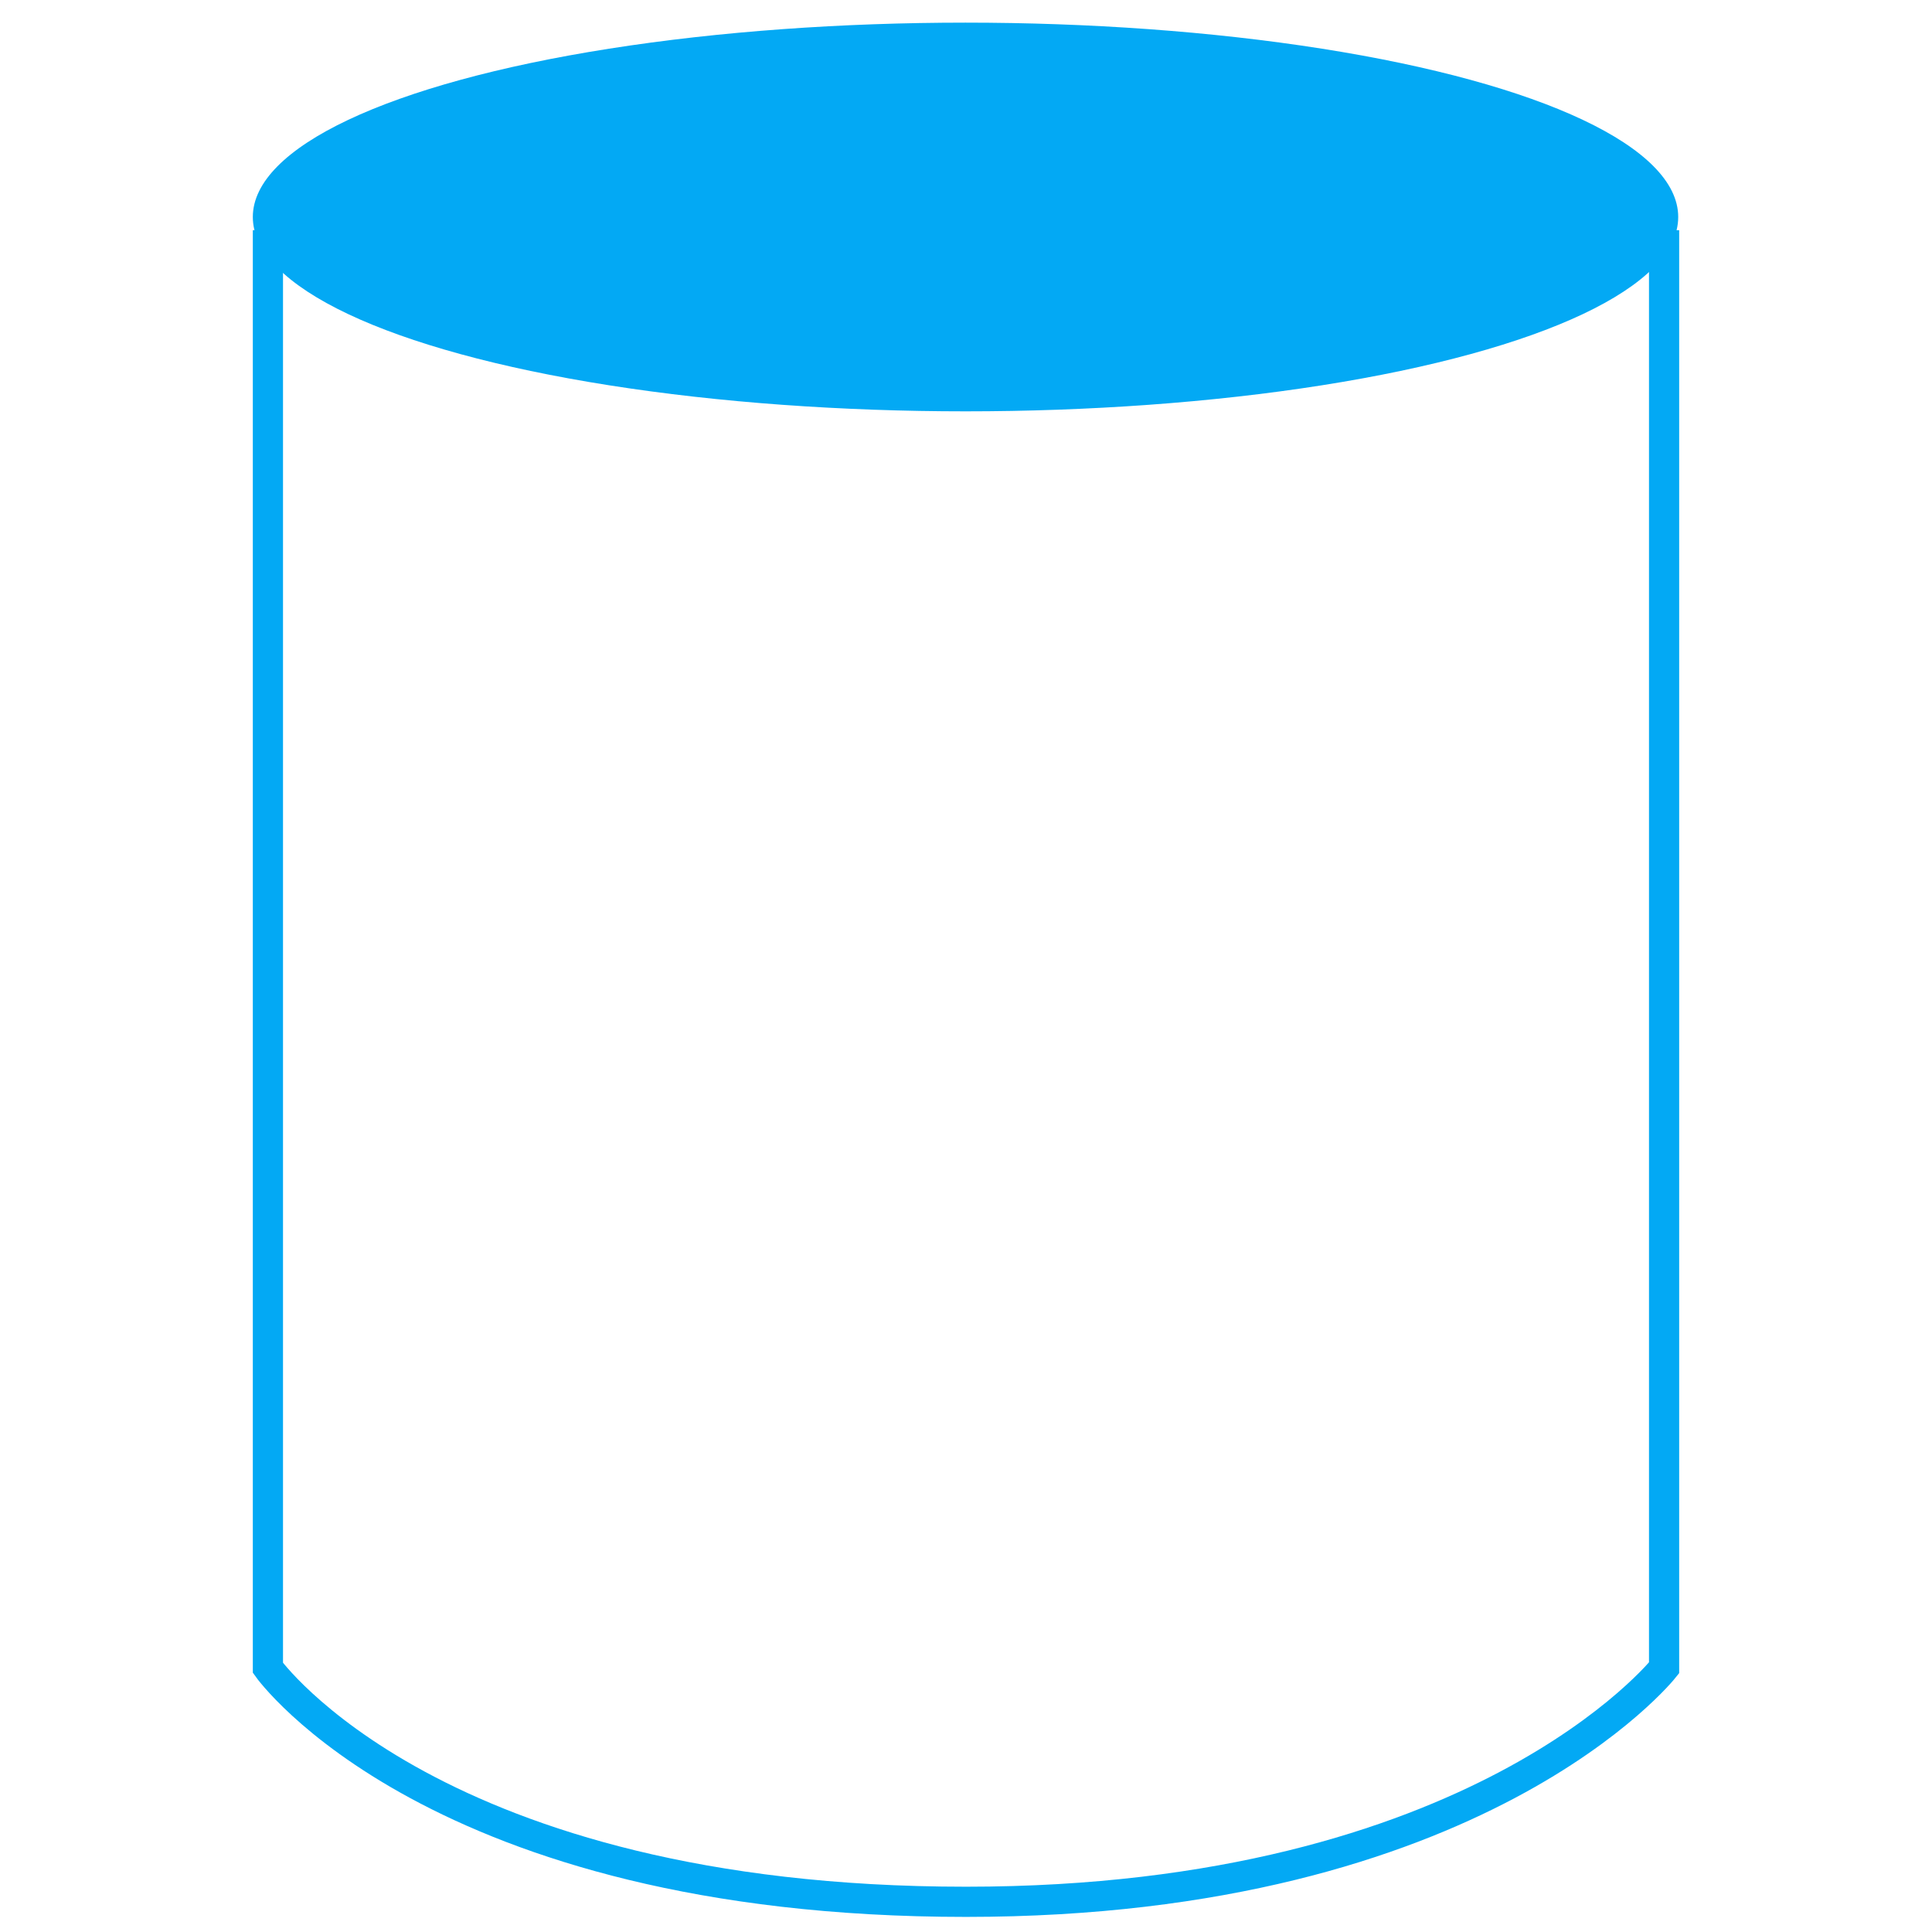
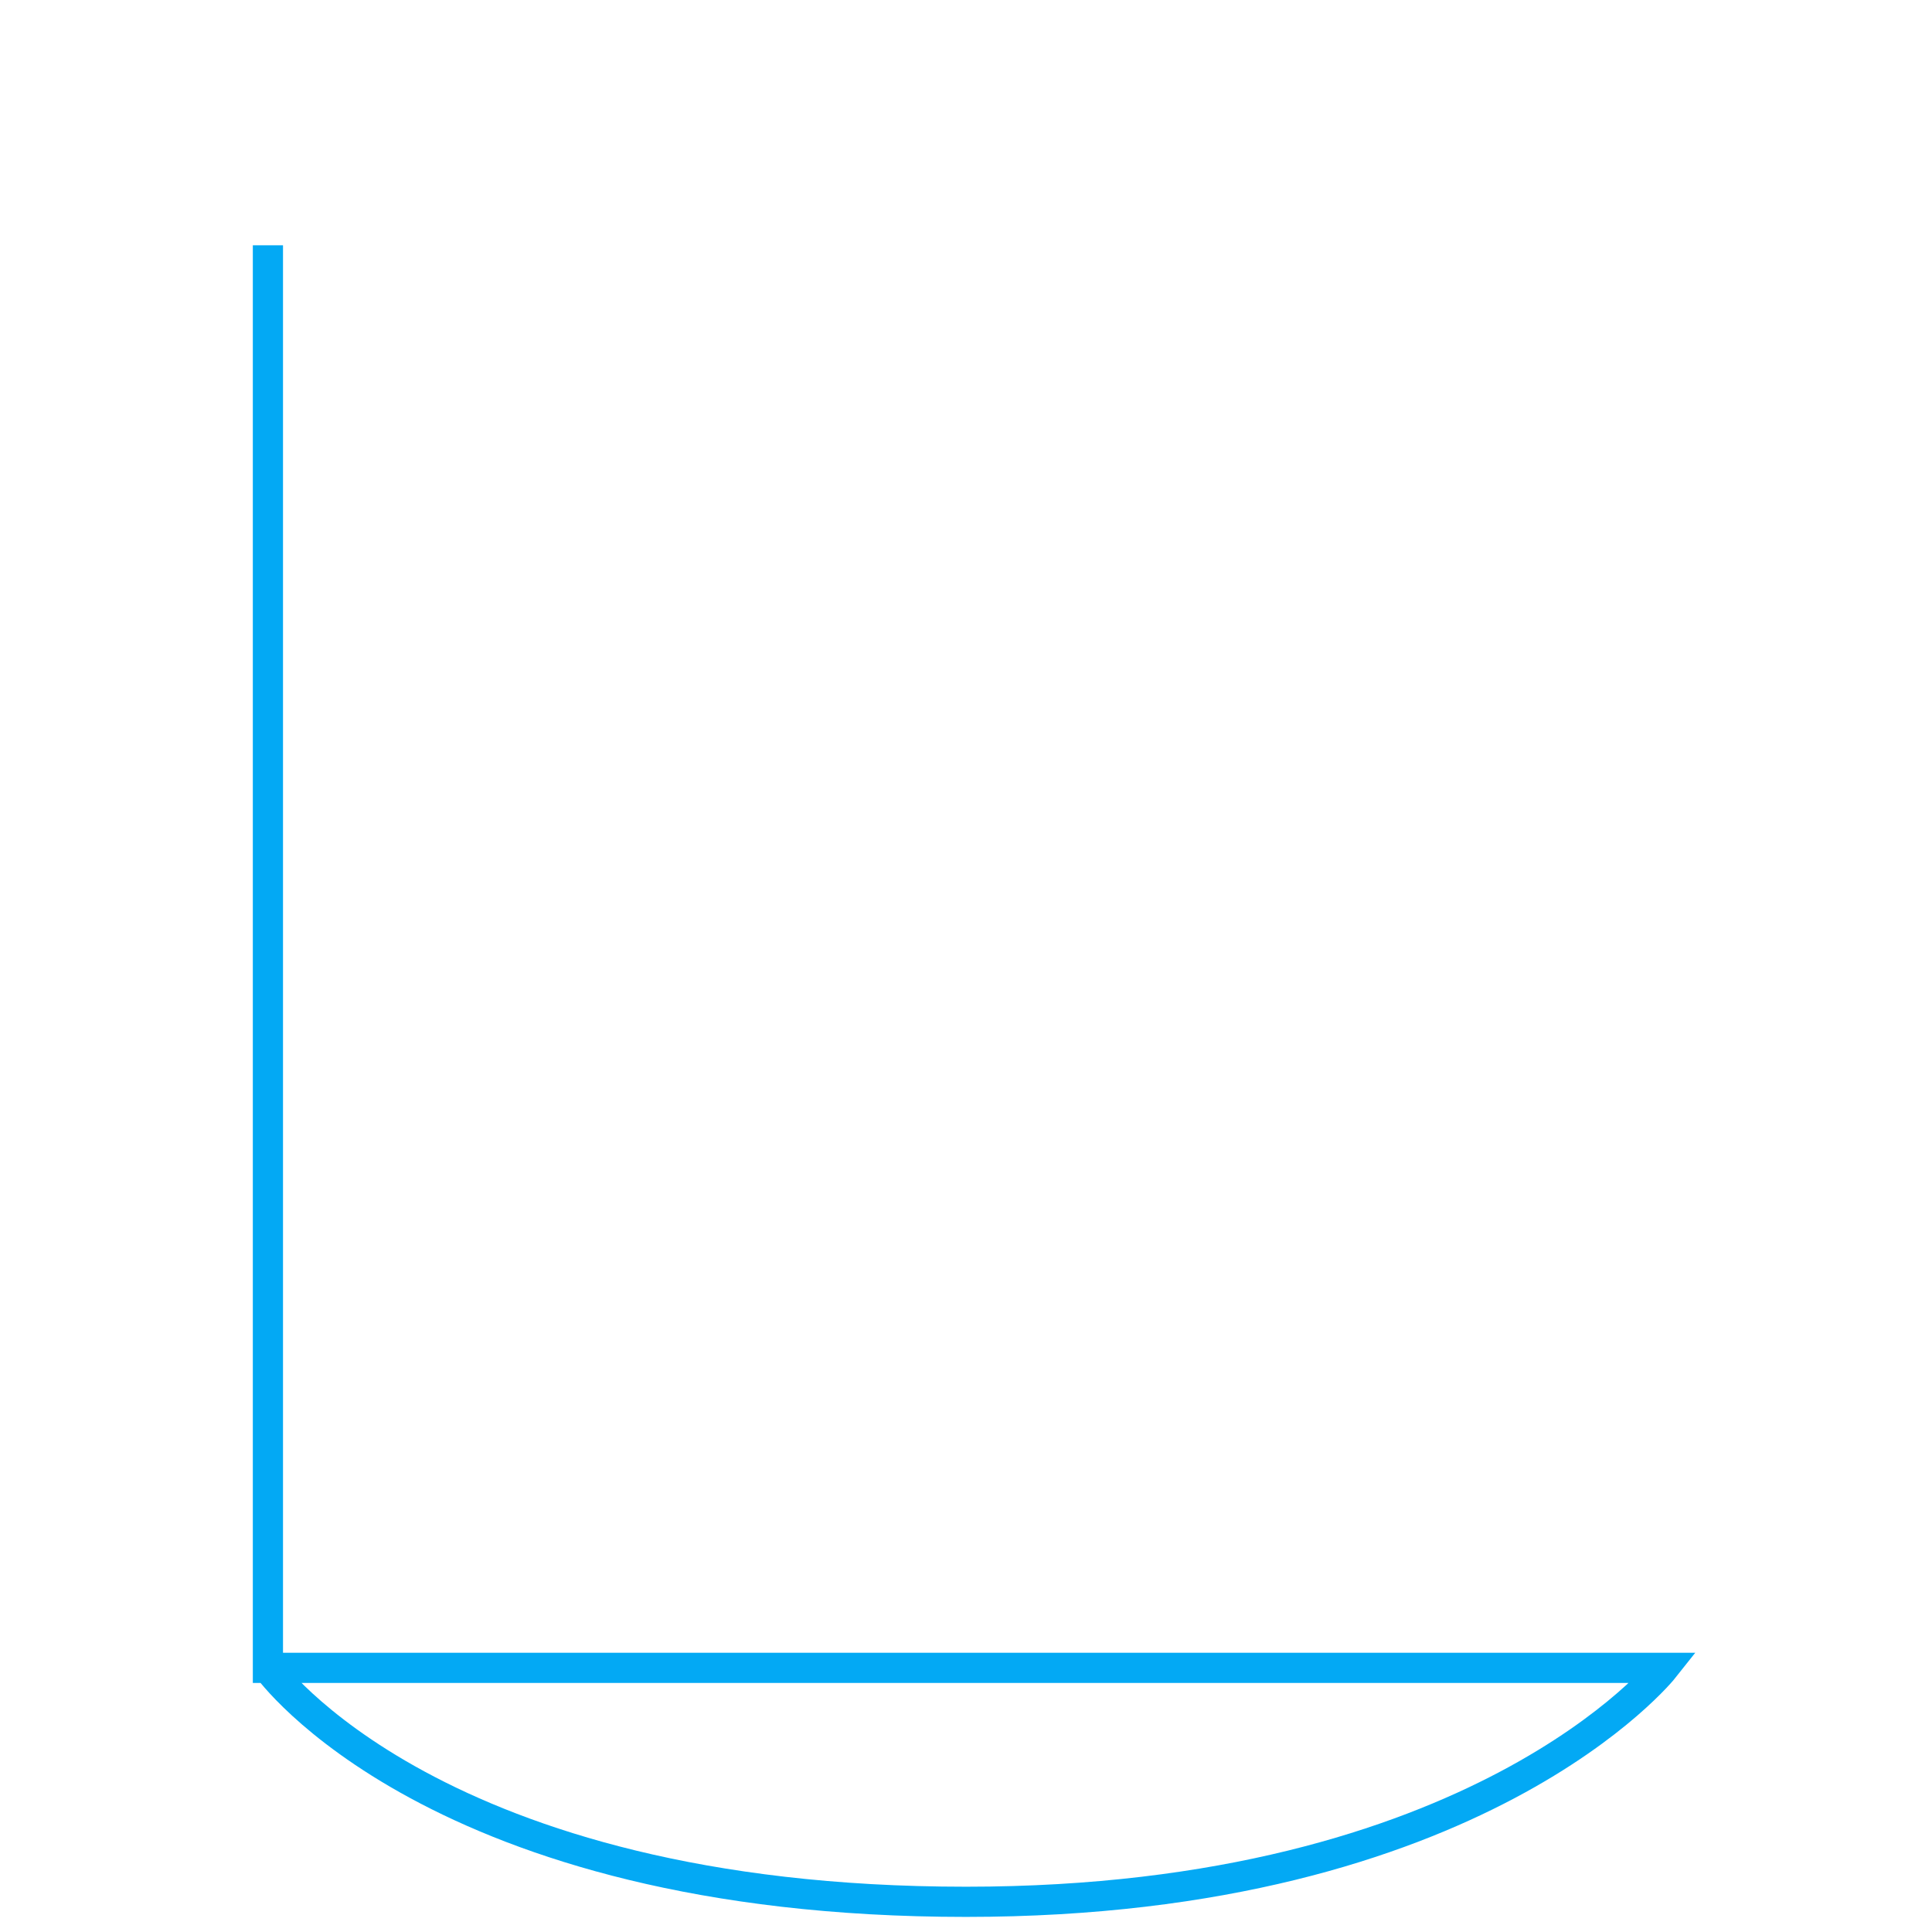
<svg xmlns="http://www.w3.org/2000/svg" version="1.1" id="Layer_1" x="0px" y="0px" width="64px" height="64px" viewBox="0 0 64 64" enable-background="new 0 0 64 64" xml:space="preserve">
-   <path fill="none" stroke="#03A9F4" stroke-miterlimit="10" d="M55.125,55.25C55.125,55.25,49,63,32,63  c-17.625,0-23.125-7.75-23.125-7.75V8.125h46.25V55.25z" />
-   <ellipse fill="#03A9F4" cx="31.984" cy="7.188" rx="23.609" ry="6.438" />
+   <path fill="none" stroke="#03A9F4" stroke-miterlimit="10" d="M55.125,55.25C55.125,55.25,49,63,32,63  c-17.625,0-23.125-7.75-23.125-7.75V8.125V55.25z" />
</svg>